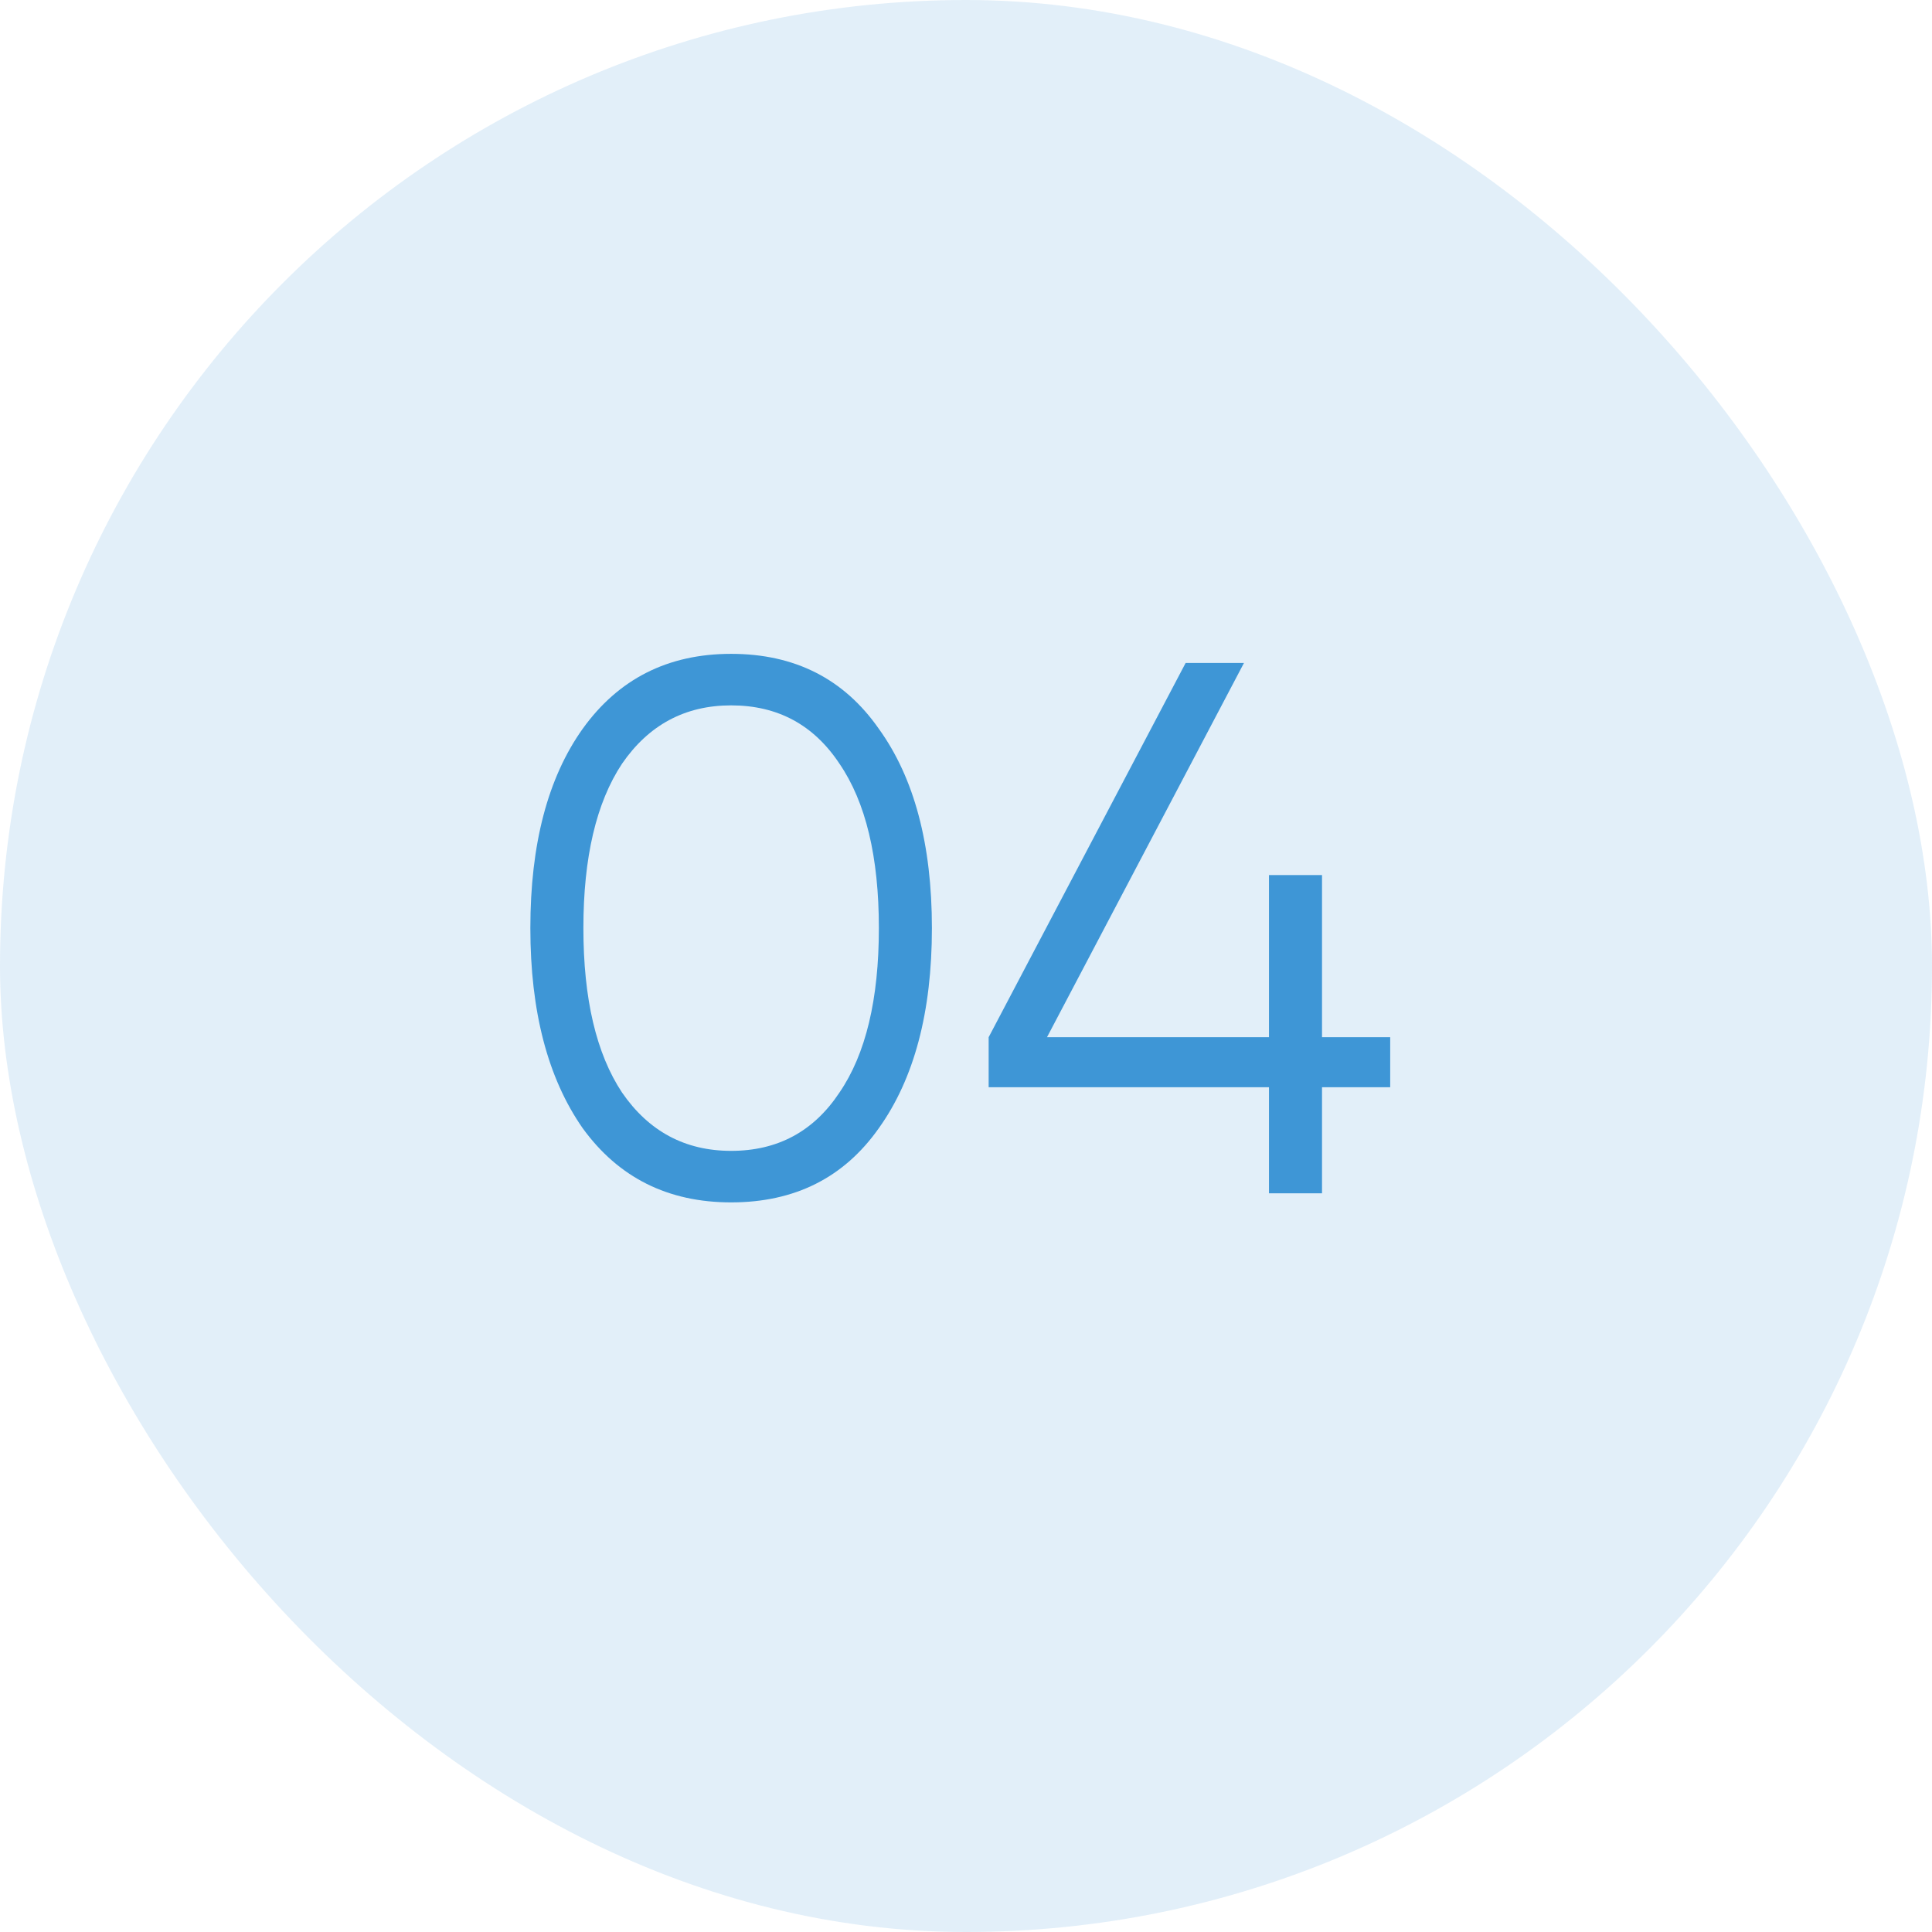
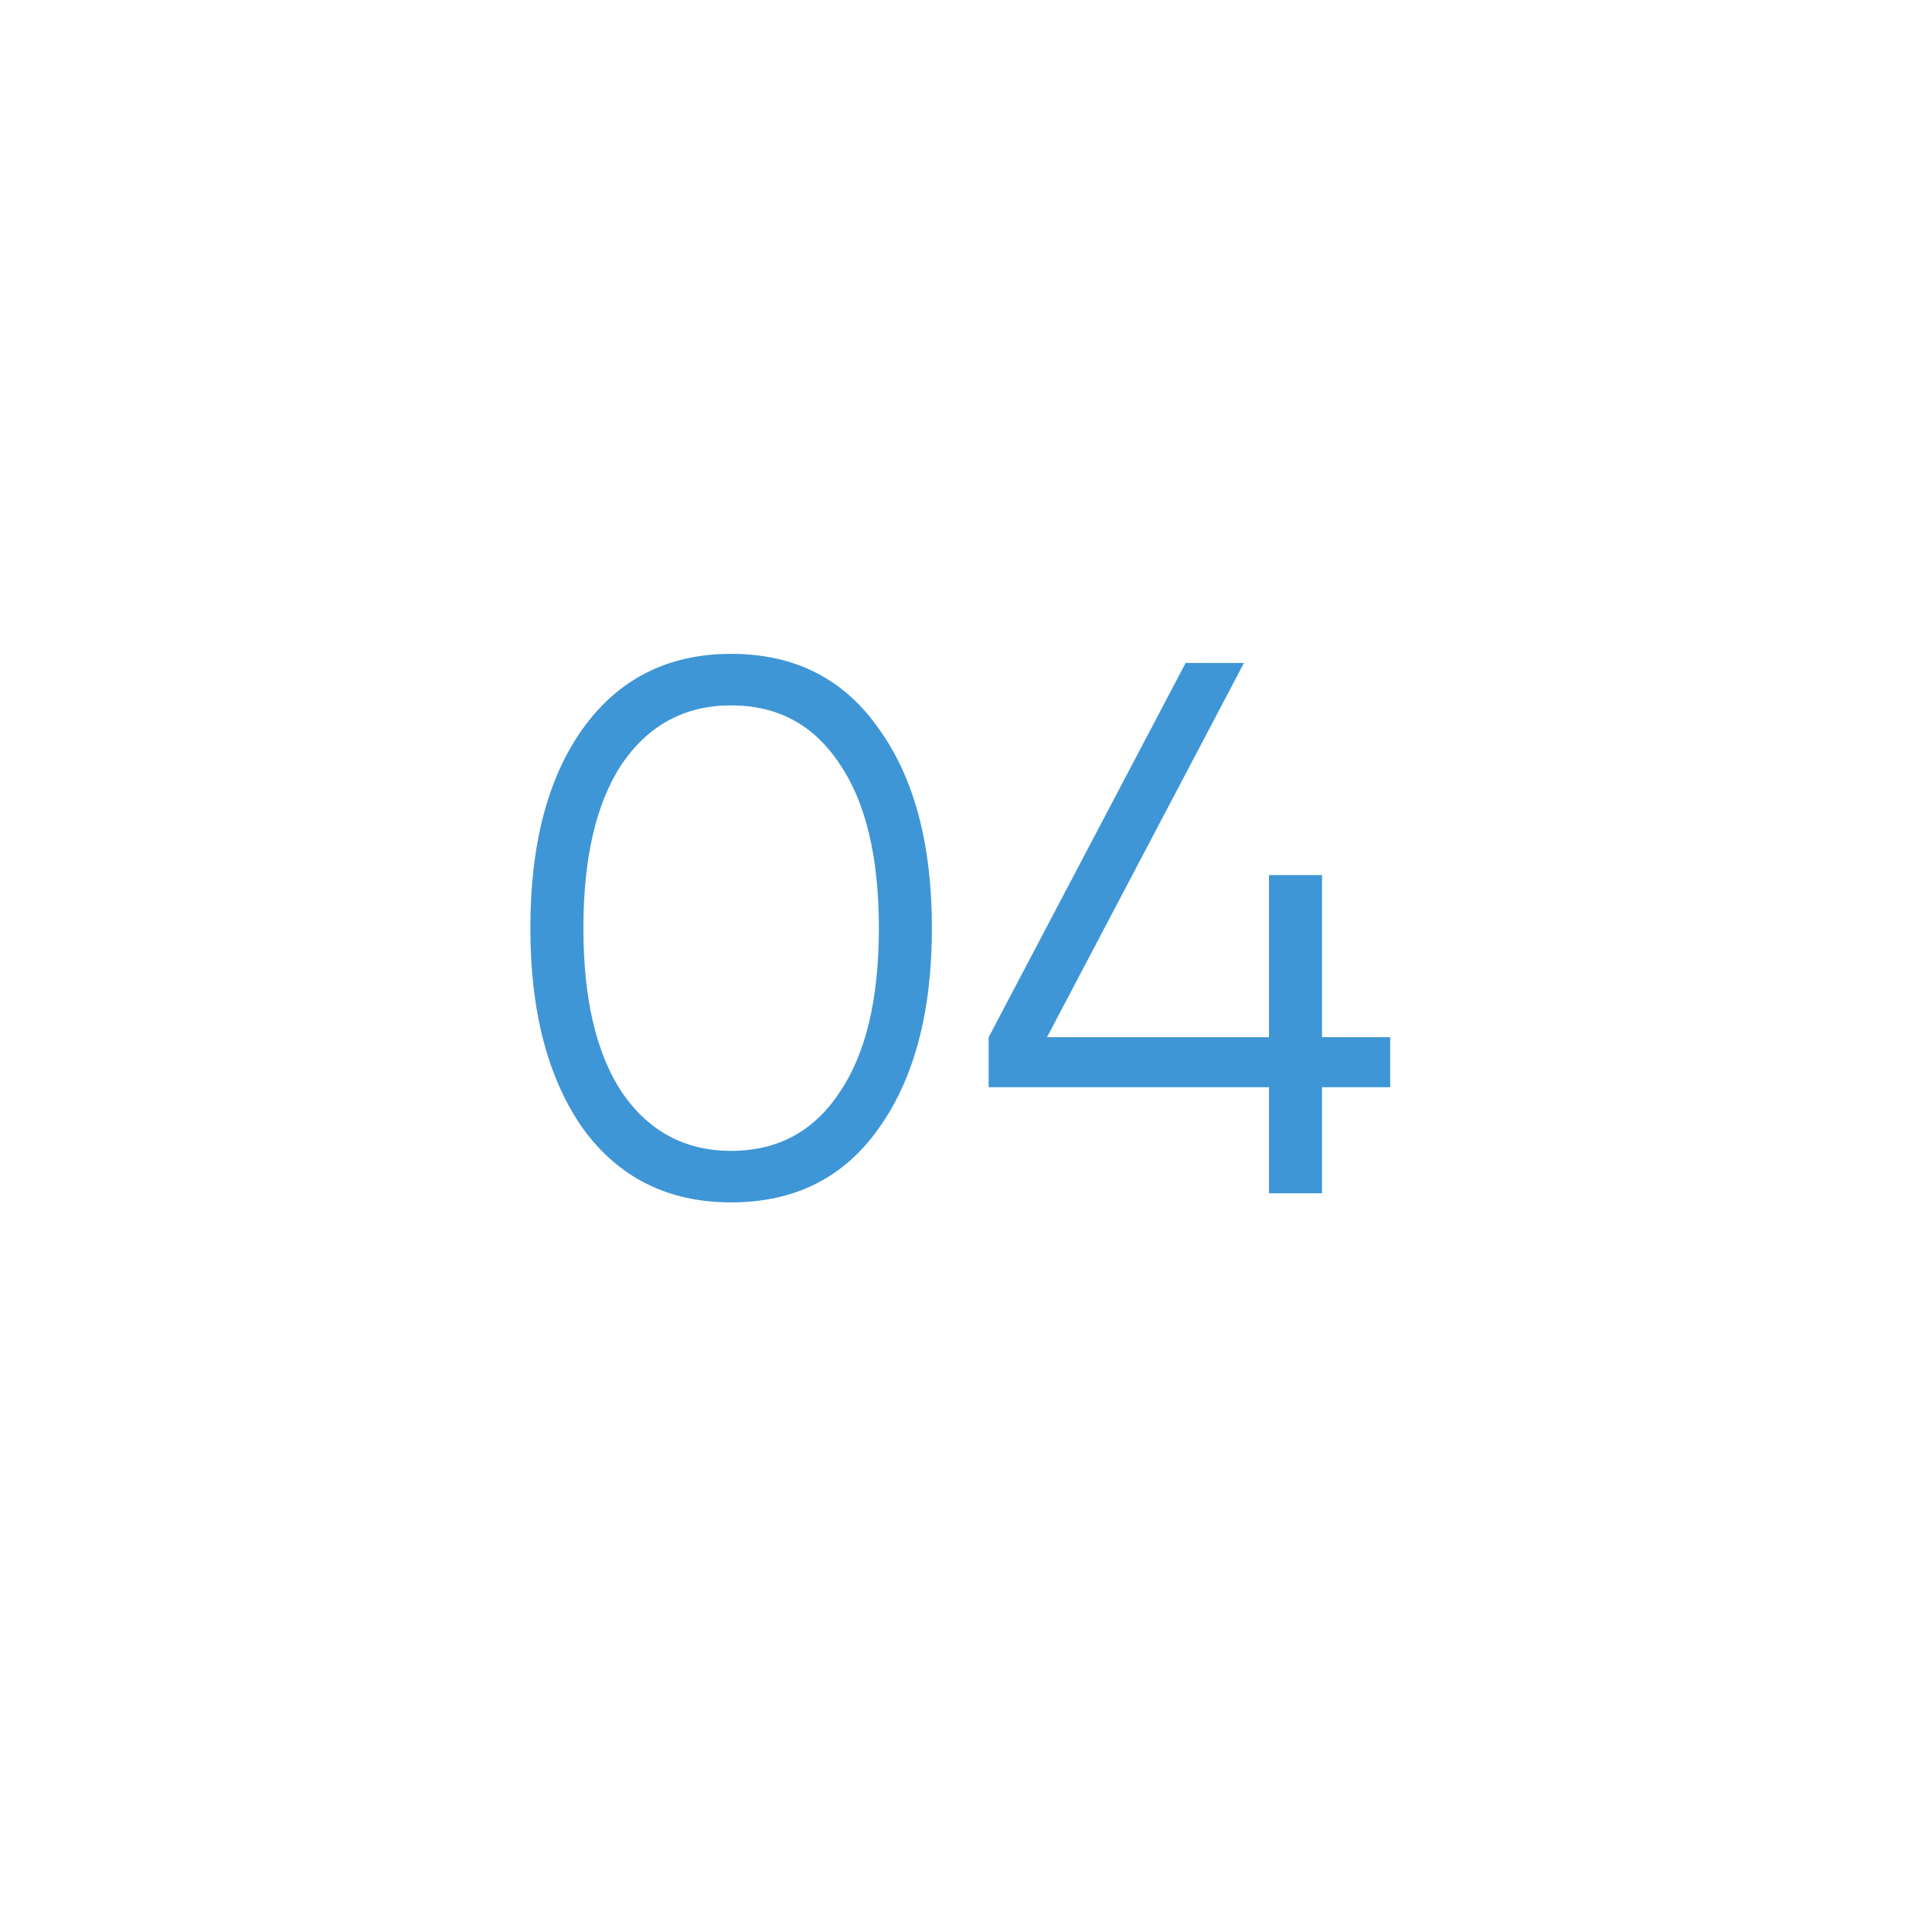
<svg xmlns="http://www.w3.org/2000/svg" width="51" height="51" viewBox="0 0 51 51" fill="none">
-   <rect width="51" height="51" rx="25.5" fill="#3E96D6" fill-opacity="0.15" />
  <path d="M23.2 29.78C22.28 31.087 20.98 31.74 19.3 31.74C17.633 31.74 16.327 31.087 15.38 29.78C14.46 28.46 14 26.7 14 24.5C14 22.287 14.46 20.533 15.38 19.24C16.327 17.92 17.633 17.26 19.3 17.26C20.98 17.26 22.28 17.92 23.2 19.24C24.133 20.533 24.6 22.287 24.6 24.5C24.6 26.713 24.133 28.473 23.2 29.78ZM16.42 28.84C17.127 29.867 18.087 30.38 19.3 30.38C20.527 30.38 21.48 29.867 22.16 28.84C22.853 27.827 23.2 26.38 23.2 24.5C23.2 22.62 22.853 21.173 22.16 20.16C21.48 19.133 20.527 18.62 19.3 18.62C18.087 18.62 17.127 19.133 16.42 20.16C15.74 21.187 15.4 22.633 15.4 24.5C15.4 26.367 15.74 27.813 16.42 28.84ZM34.898 27.38H36.698V28.7H34.898V31.5H33.498V28.7H26.098V27.38L31.298 17.5H32.838L27.638 27.38H33.498V23.1H34.898V27.38Z" fill="#3E96D6" />
</svg>